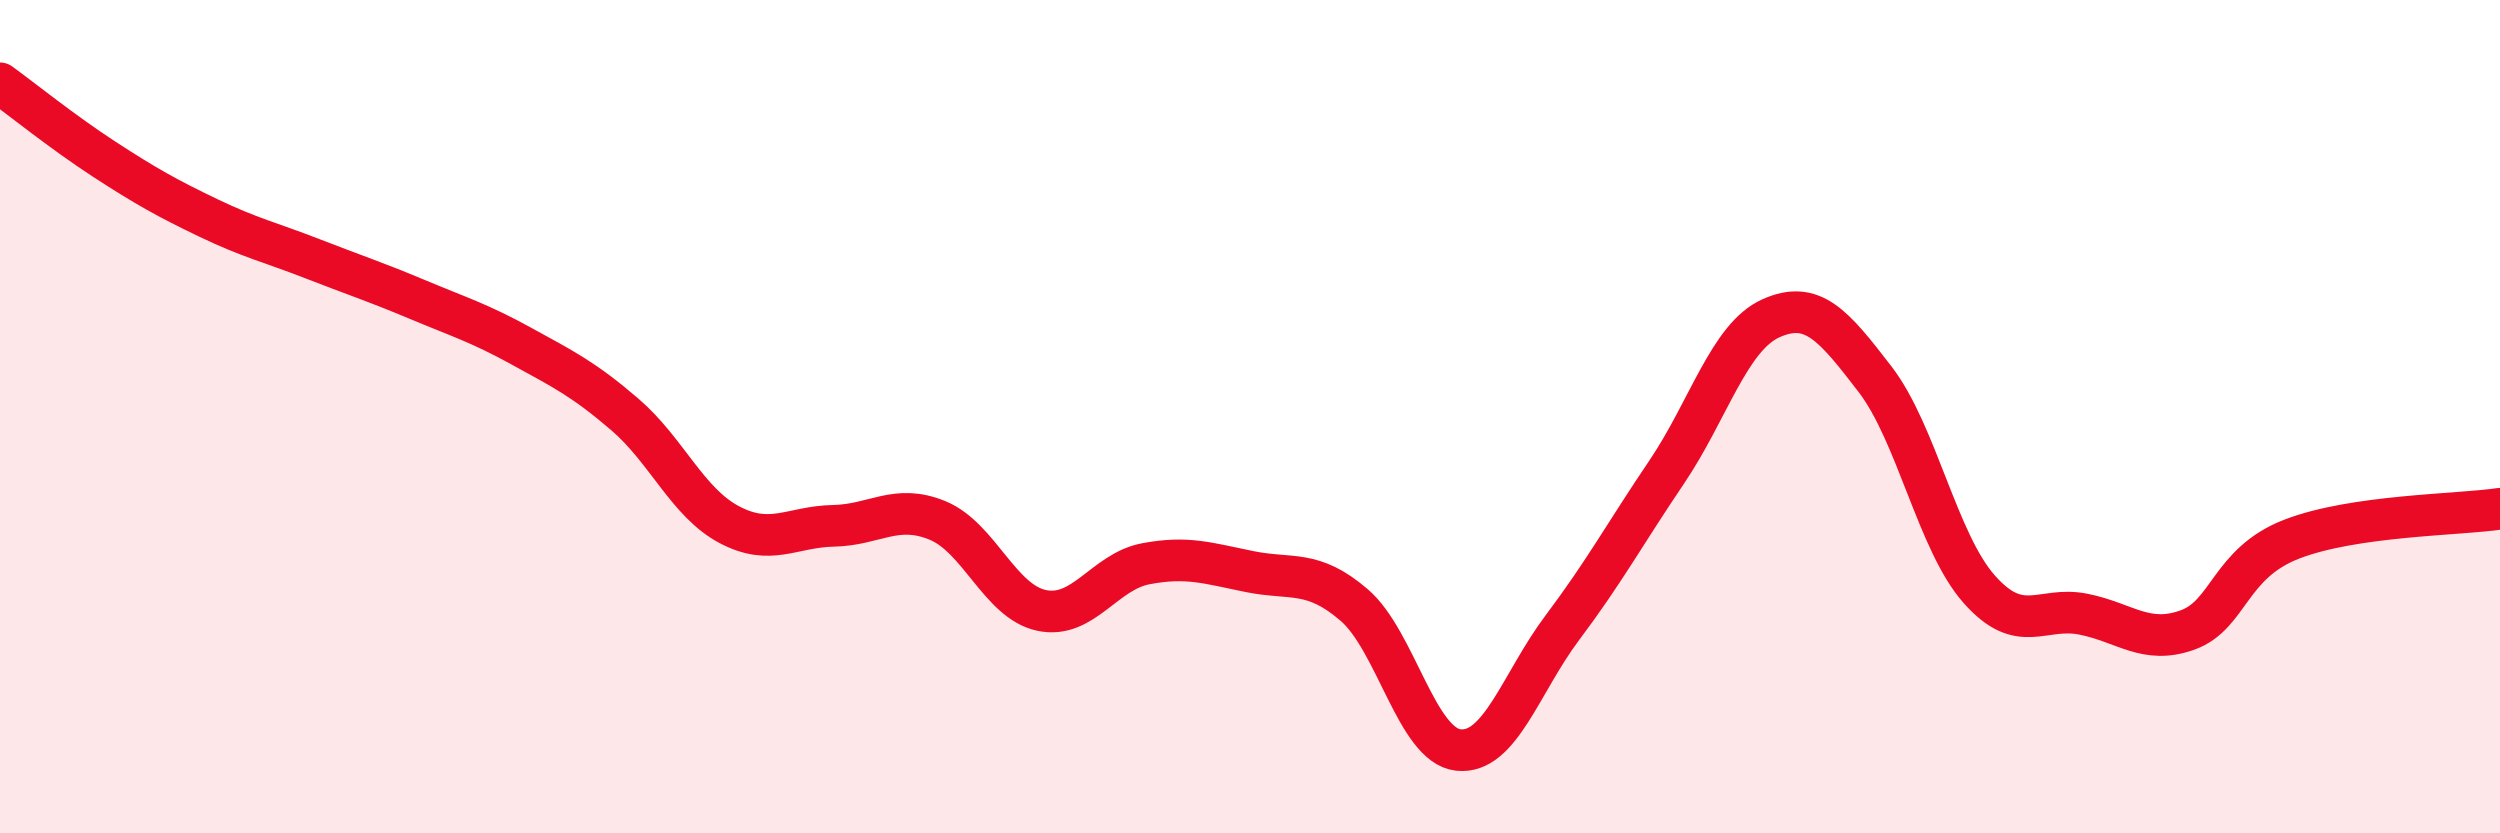
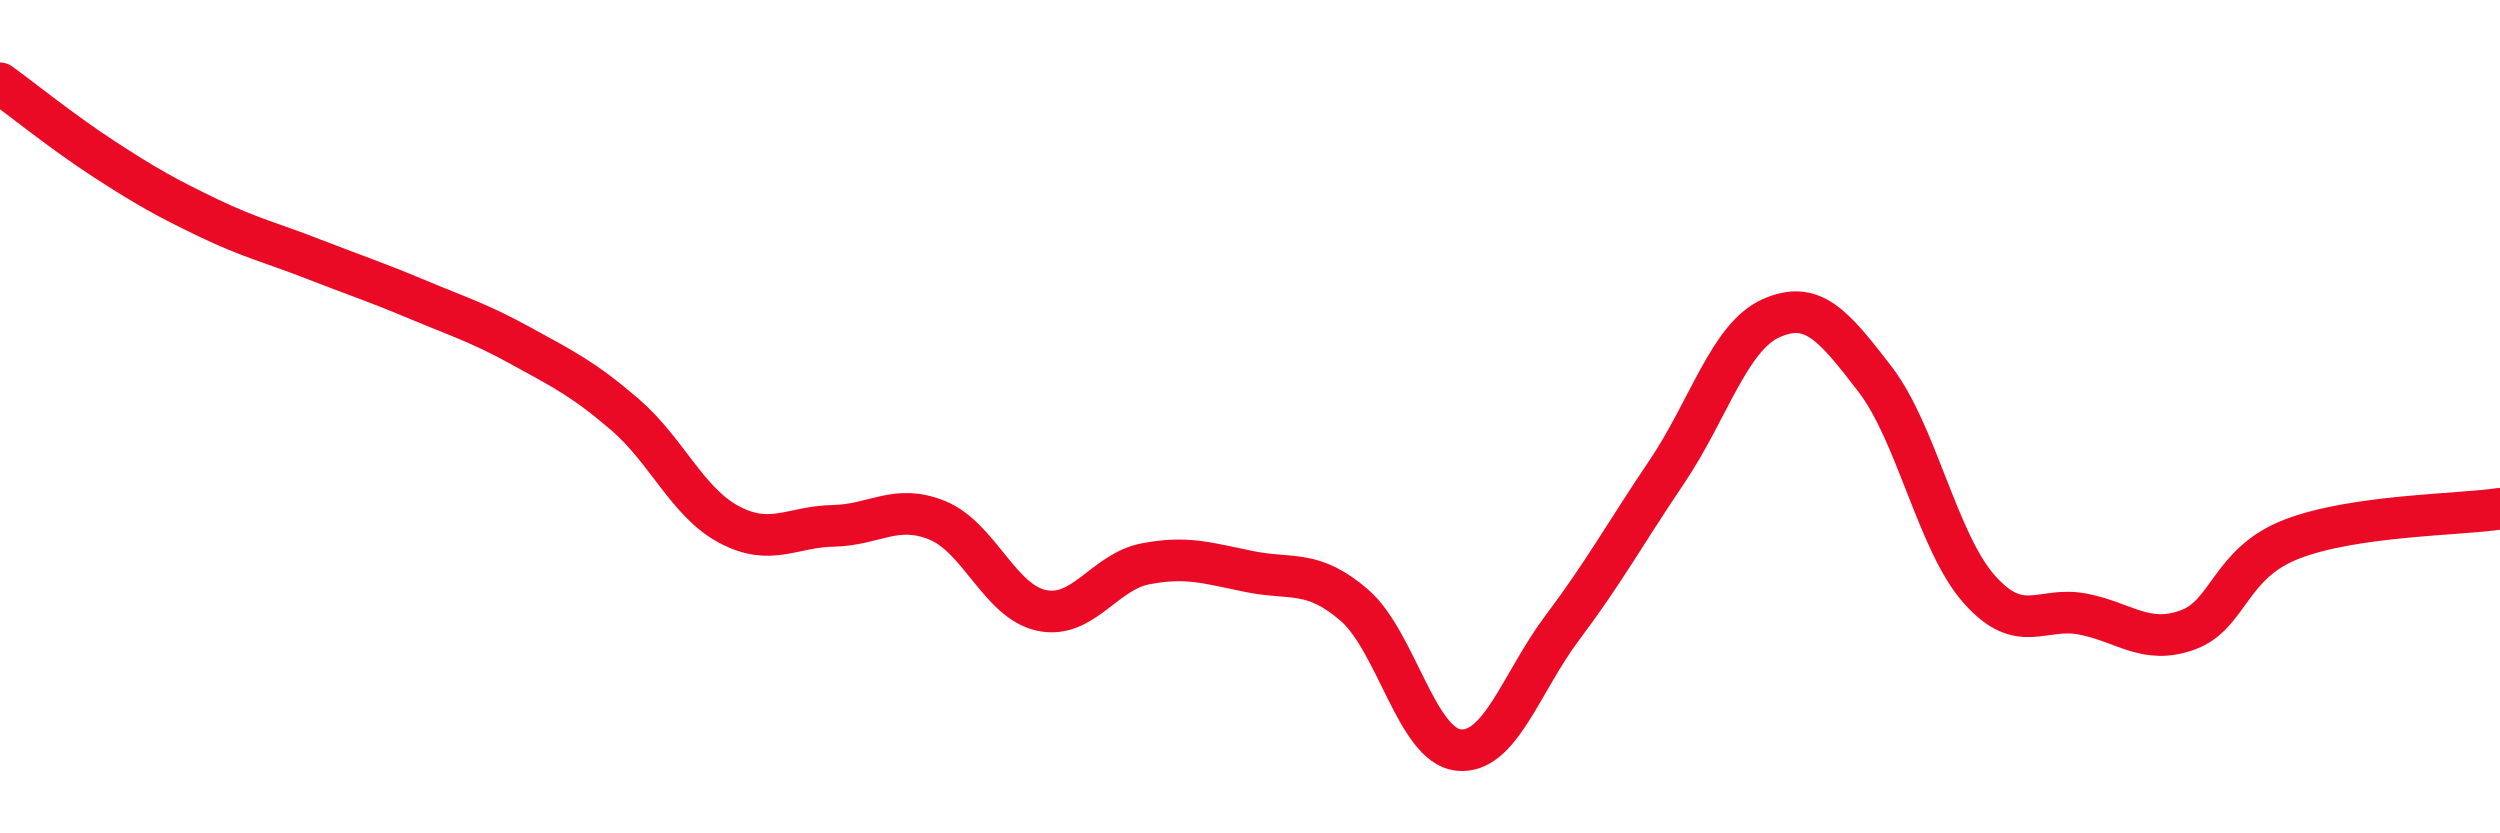
<svg xmlns="http://www.w3.org/2000/svg" width="60" height="20" viewBox="0 0 60 20">
-   <path d="M 0,2 C 0.5,2.36 1.5,3.17 2.5,3.82 C 3.5,4.47 4,4.75 5,5.23 C 6,5.71 6.5,5.82 7.5,6.21 C 8.5,6.6 9,6.76 10,7.18 C 11,7.6 11.5,7.75 12.5,8.3 C 13.5,8.85 14,9.09 15,9.95 C 16,10.81 16.5,12.06 17.5,12.59 C 18.5,13.12 19,12.64 20,12.62 C 21,12.6 21.5,12.08 22.5,12.49 C 23.5,12.9 24,14.44 25,14.65 C 26,14.86 26.5,13.72 27.5,13.53 C 28.5,13.34 29,13.52 30,13.72 C 31,13.92 31.5,13.66 32.5,14.52 C 33.5,15.38 34,17.89 35,18 C 36,18.11 36.5,16.39 37.5,15.06 C 38.5,13.73 39,12.81 40,11.33 C 41,9.85 41.5,8.09 42.5,7.64 C 43.5,7.19 44,7.8 45,9.1 C 46,10.4 46.5,13.01 47.5,14.14 C 48.5,15.27 49,14.54 50,14.74 C 51,14.94 51.5,15.48 52.5,15.12 C 53.5,14.76 53.5,13.52 55,12.94 C 56.5,12.36 59,12.36 60,12.21L60 20L0 20Z" fill="#EB0A25" opacity="0.1" stroke-linecap="round" stroke-linejoin="round" />
  <path d="M 0,2 C 0.5,2.36 1.5,3.17 2.5,3.82 C 3.5,4.47 4,4.75 5,5.23 C 6,5.71 6.5,5.82 7.5,6.21 C 8.5,6.6 9,6.76 10,7.18 C 11,7.6 11.5,7.75 12.5,8.3 C 13.5,8.85 14,9.09 15,9.95 C 16,10.81 16.5,12.06 17.5,12.59 C 18.5,13.12 19,12.64 20,12.62 C 21,12.6 21.5,12.08 22.5,12.49 C 23.5,12.9 24,14.44 25,14.65 C 26,14.86 26.5,13.72 27.5,13.53 C 28.5,13.34 29,13.52 30,13.72 C 31,13.92 31.5,13.66 32.5,14.52 C 33.5,15.38 34,17.89 35,18 C 36,18.11 36.5,16.39 37.5,15.06 C 38.5,13.73 39,12.81 40,11.33 C 41,9.85 41.5,8.09 42.5,7.64 C 43.5,7.19 44,7.8 45,9.1 C 46,10.4 46.5,13.01 47.5,14.14 C 48.5,15.27 49,14.54 50,14.74 C 51,14.94 51.5,15.48 52.5,15.12 C 53.5,14.76 53.5,13.52 55,12.94 C 56.5,12.36 59,12.36 60,12.21" stroke="#EB0A25" stroke-width="1" fill="none" stroke-linecap="round" stroke-linejoin="round" />
</svg>